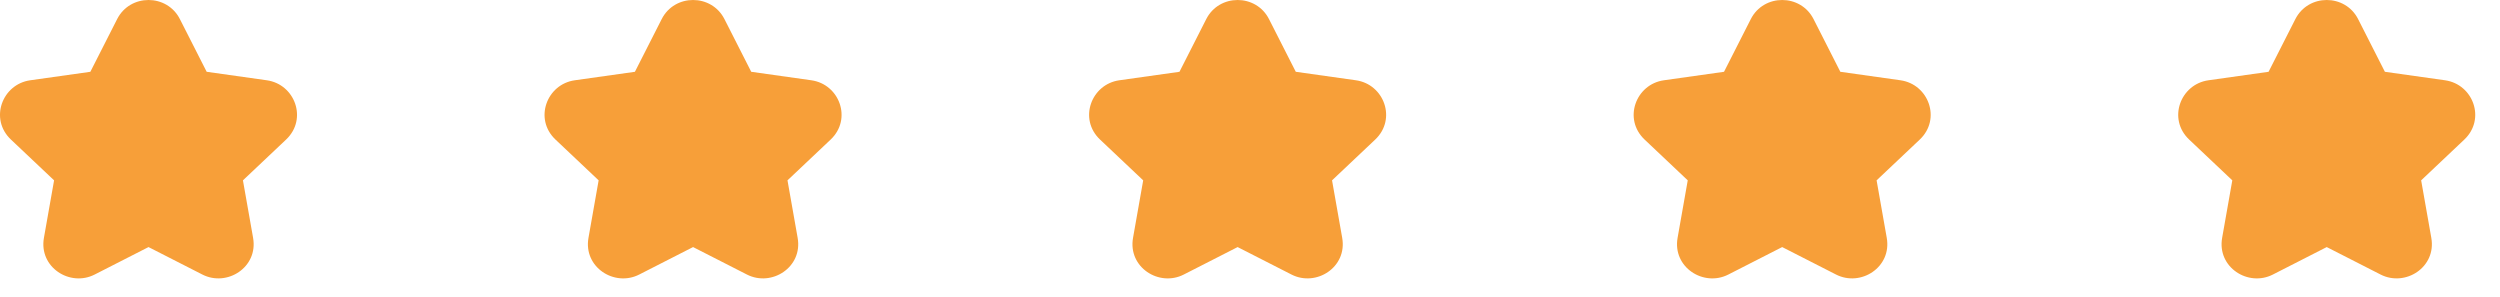
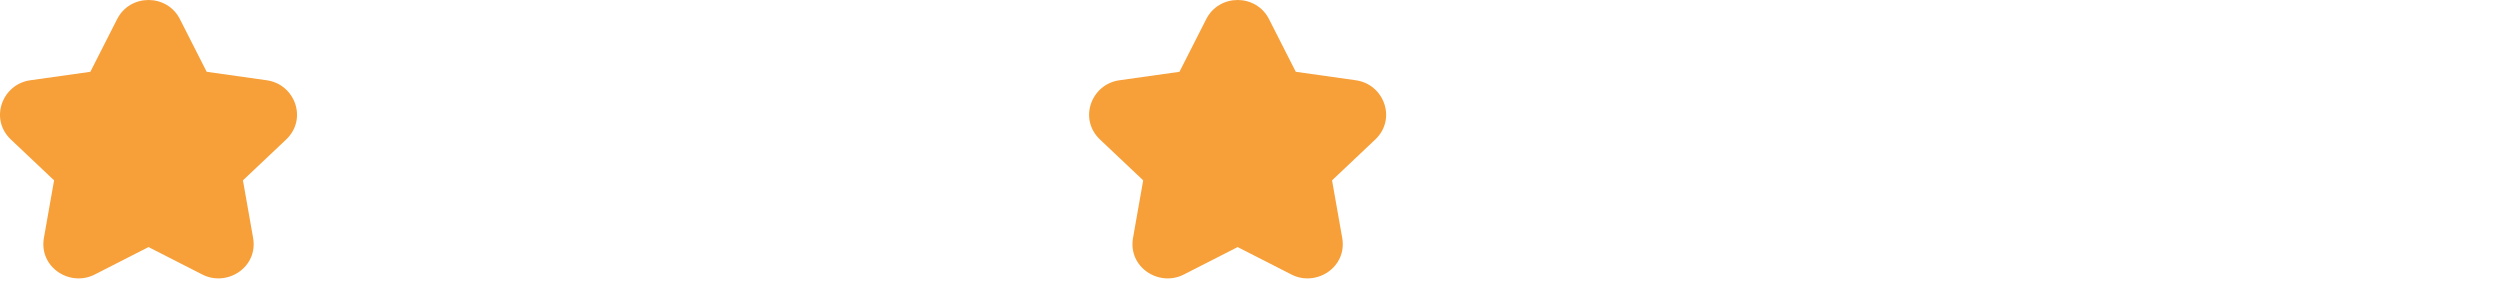
<svg xmlns="http://www.w3.org/2000/svg" width="202" height="24" viewBox="0 0 202 24" fill="none">
  <path fill-rule="evenodd" clip-rule="evenodd" d="M14.535 1.543L16.699 5.801L21.557 6.486C23.832 6.807 24.872 9.615 23.118 11.275L19.629 14.572L20.45 19.219C20.871 21.599 18.344 23.198 16.355 22.184L12 19.963L7.646 22.184C5.654 23.201 3.129 21.597 3.549 19.219L4.37 14.572L0.882 11.275C-0.874 9.615 0.17 6.807 2.443 6.486L7.301 5.801L9.465 1.543C10.511 -0.514 13.49 -0.514 14.535 1.543Z" fill="#F79F39" />
-   <path fill-rule="evenodd" clip-rule="evenodd" d="M58.535 1.543L60.699 5.801L65.557 6.486C67.832 6.807 68.872 9.615 67.118 11.275L63.629 14.572L64.45 19.219C64.871 21.599 62.344 23.198 60.355 22.184L56 19.963L51.646 22.184C49.654 23.201 47.129 21.597 47.549 19.219L48.37 14.572L44.882 11.275C43.126 9.615 44.17 6.807 46.443 6.486L51.301 5.801L53.465 1.543C54.511 -0.514 57.49 -0.514 58.535 1.543Z" fill="#F79F39" />
  <path fill-rule="evenodd" clip-rule="evenodd" d="M102.535 1.543L104.699 5.801L109.557 6.486C111.832 6.807 112.872 9.615 111.118 11.275L107.629 14.572L108.45 19.219C108.871 21.599 106.344 23.198 104.355 22.184L100 19.963L95.646 22.184C93.653 23.201 91.129 21.597 91.549 19.219L92.37 14.572L88.882 11.275C87.126 9.615 88.17 6.807 90.443 6.486L95.301 5.801L97.465 1.543C98.511 -0.514 101.49 -0.514 102.535 1.543Z" fill="#F79F39" />
-   <path fill-rule="evenodd" clip-rule="evenodd" d="M146.535 1.543L148.699 5.801L153.557 6.486C155.832 6.807 156.872 9.615 155.118 11.275L151.629 14.572L152.45 19.219C152.871 21.599 150.344 23.198 148.355 22.184L144 19.963L139.646 22.184C137.654 23.201 135.129 21.597 135.549 19.219L136.37 14.572L132.882 11.275C131.126 9.615 132.17 6.807 134.443 6.486L139.301 5.801L141.465 1.543C142.511 -0.514 145.49 -0.514 146.535 1.543Z" fill="#F79F39" />
-   <path fill-rule="evenodd" clip-rule="evenodd" d="M190.535 1.543L192.699 5.801L197.557 6.486C199.832 6.807 200.872 9.615 199.118 11.275L195.629 14.572L196.45 19.219C196.871 21.599 194.344 23.198 192.355 22.184L188 19.963L183.646 22.184C181.654 23.201 179.129 21.597 179.549 19.219L180.37 14.572L176.882 11.275C175.126 9.615 176.17 6.807 178.443 6.486L183.301 5.801L185.465 1.543C186.511 -0.514 189.49 -0.514 190.535 1.543Z" fill="#F79F39" />
</svg>